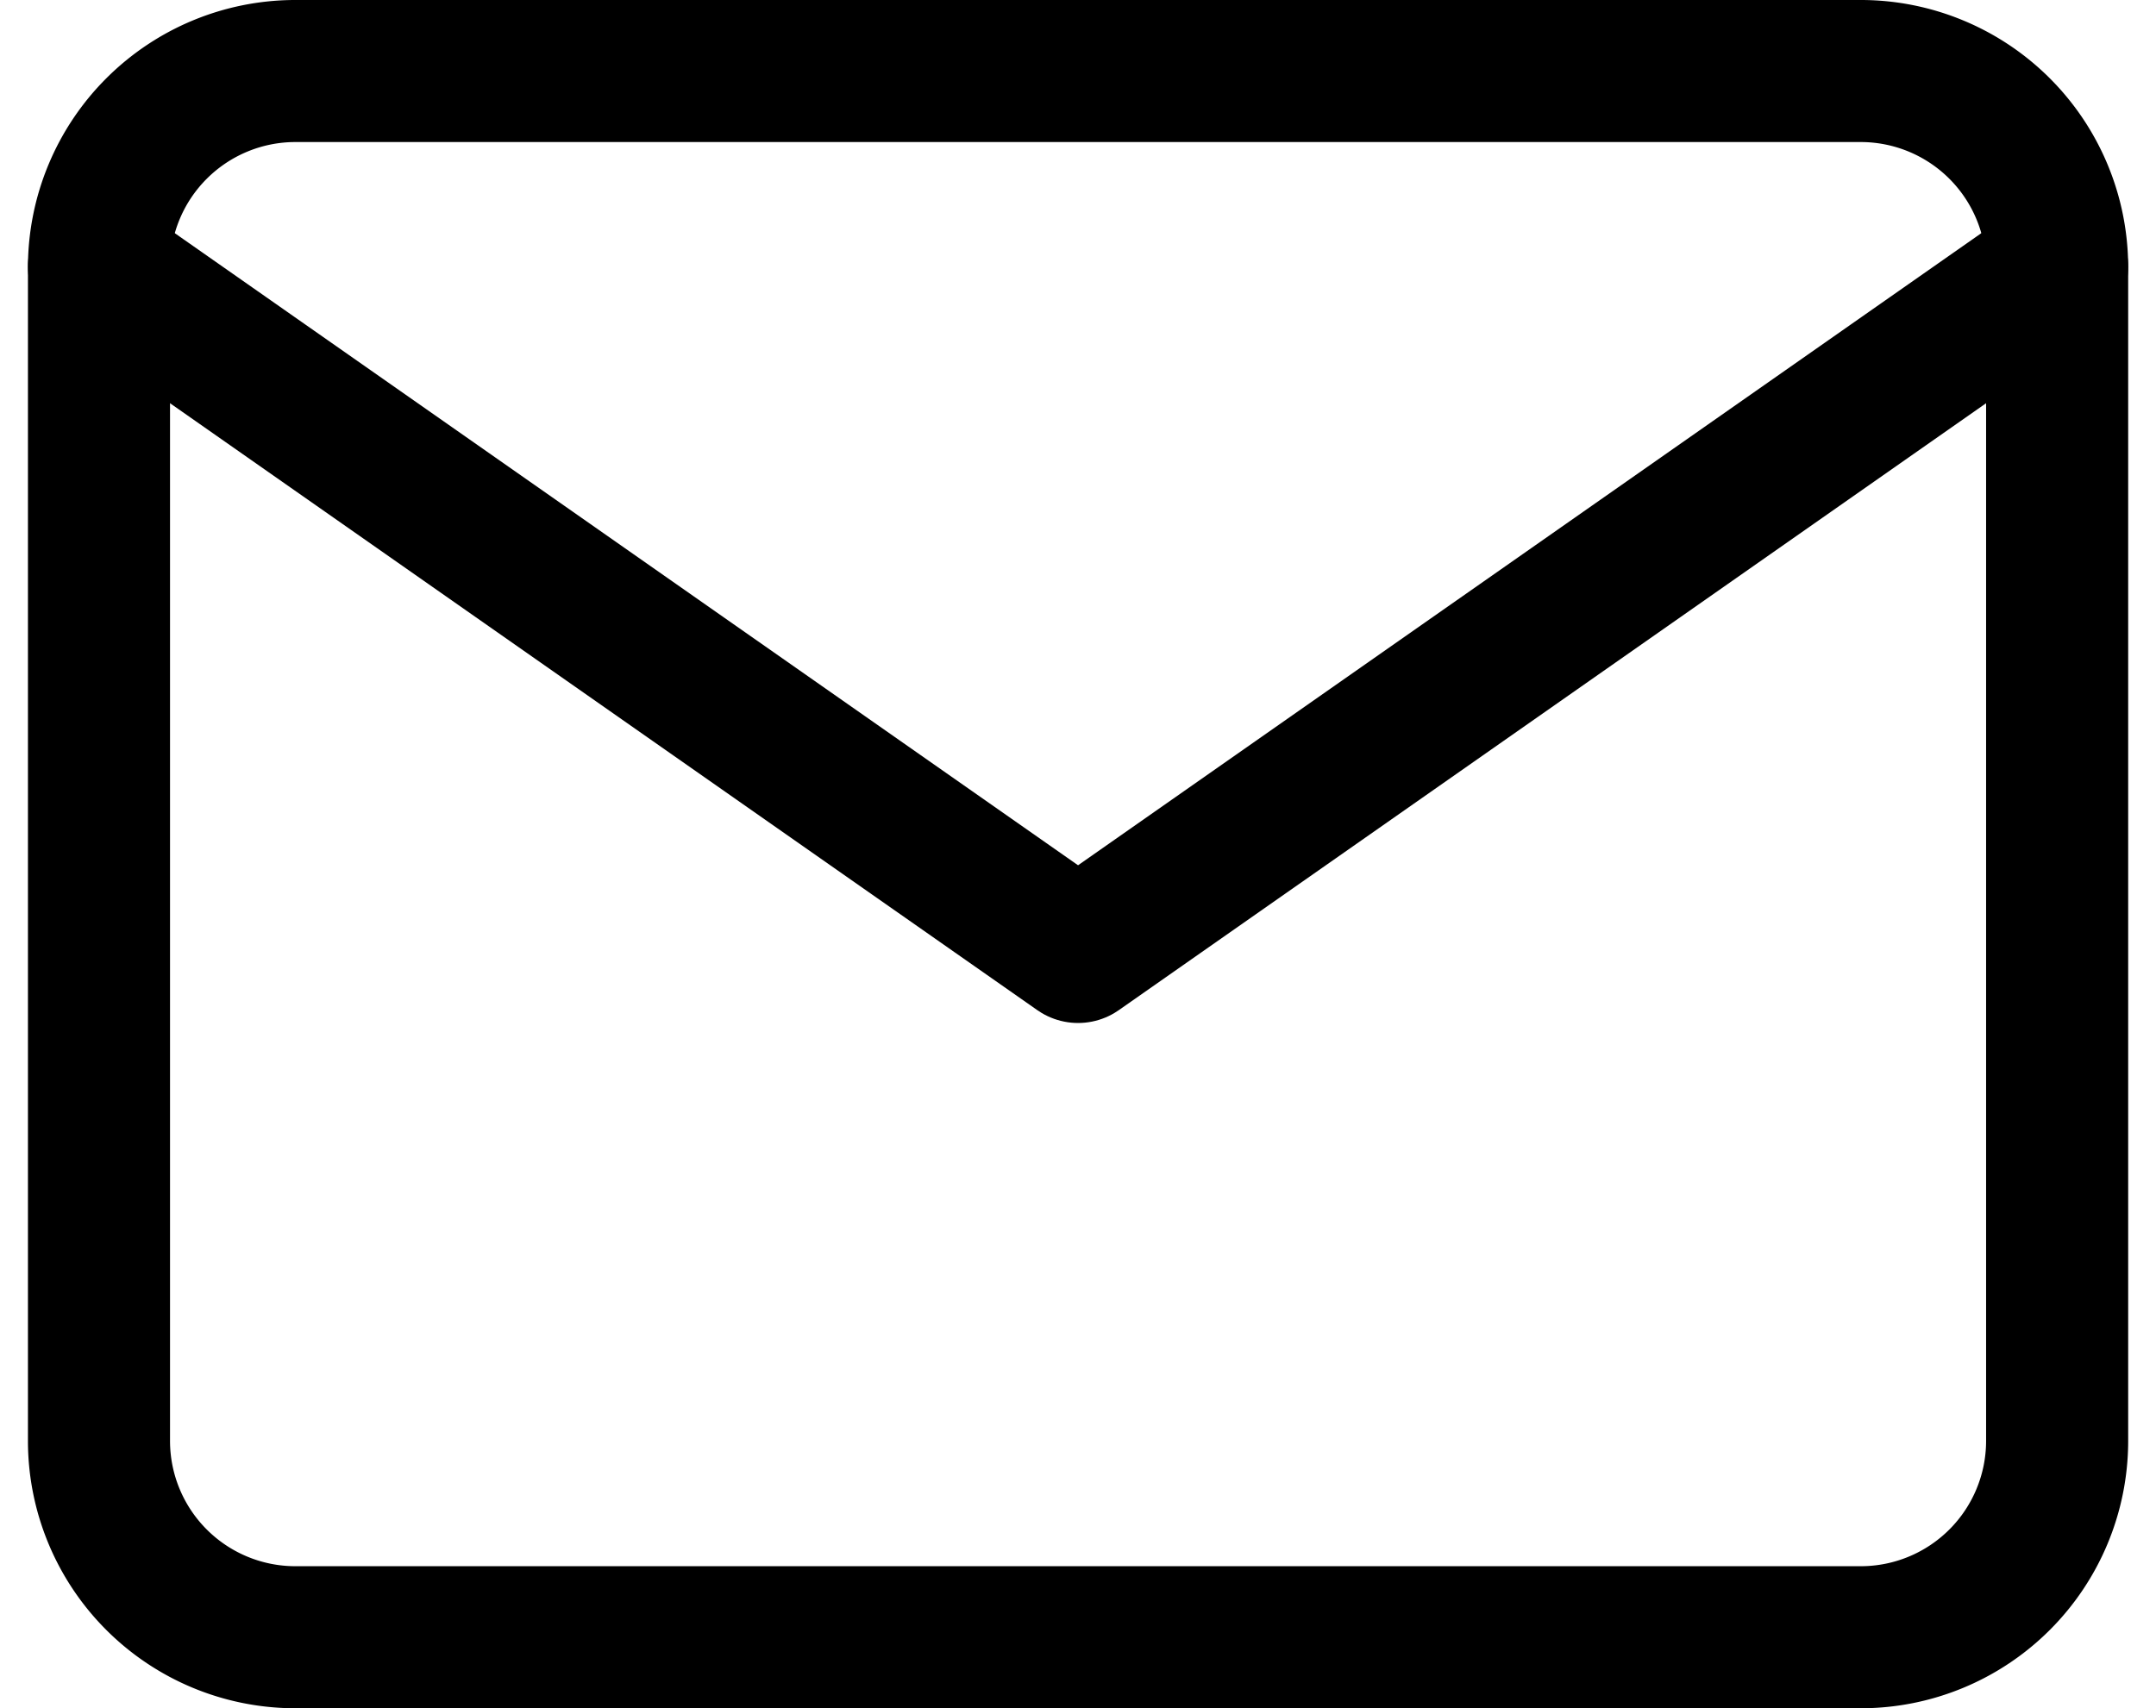
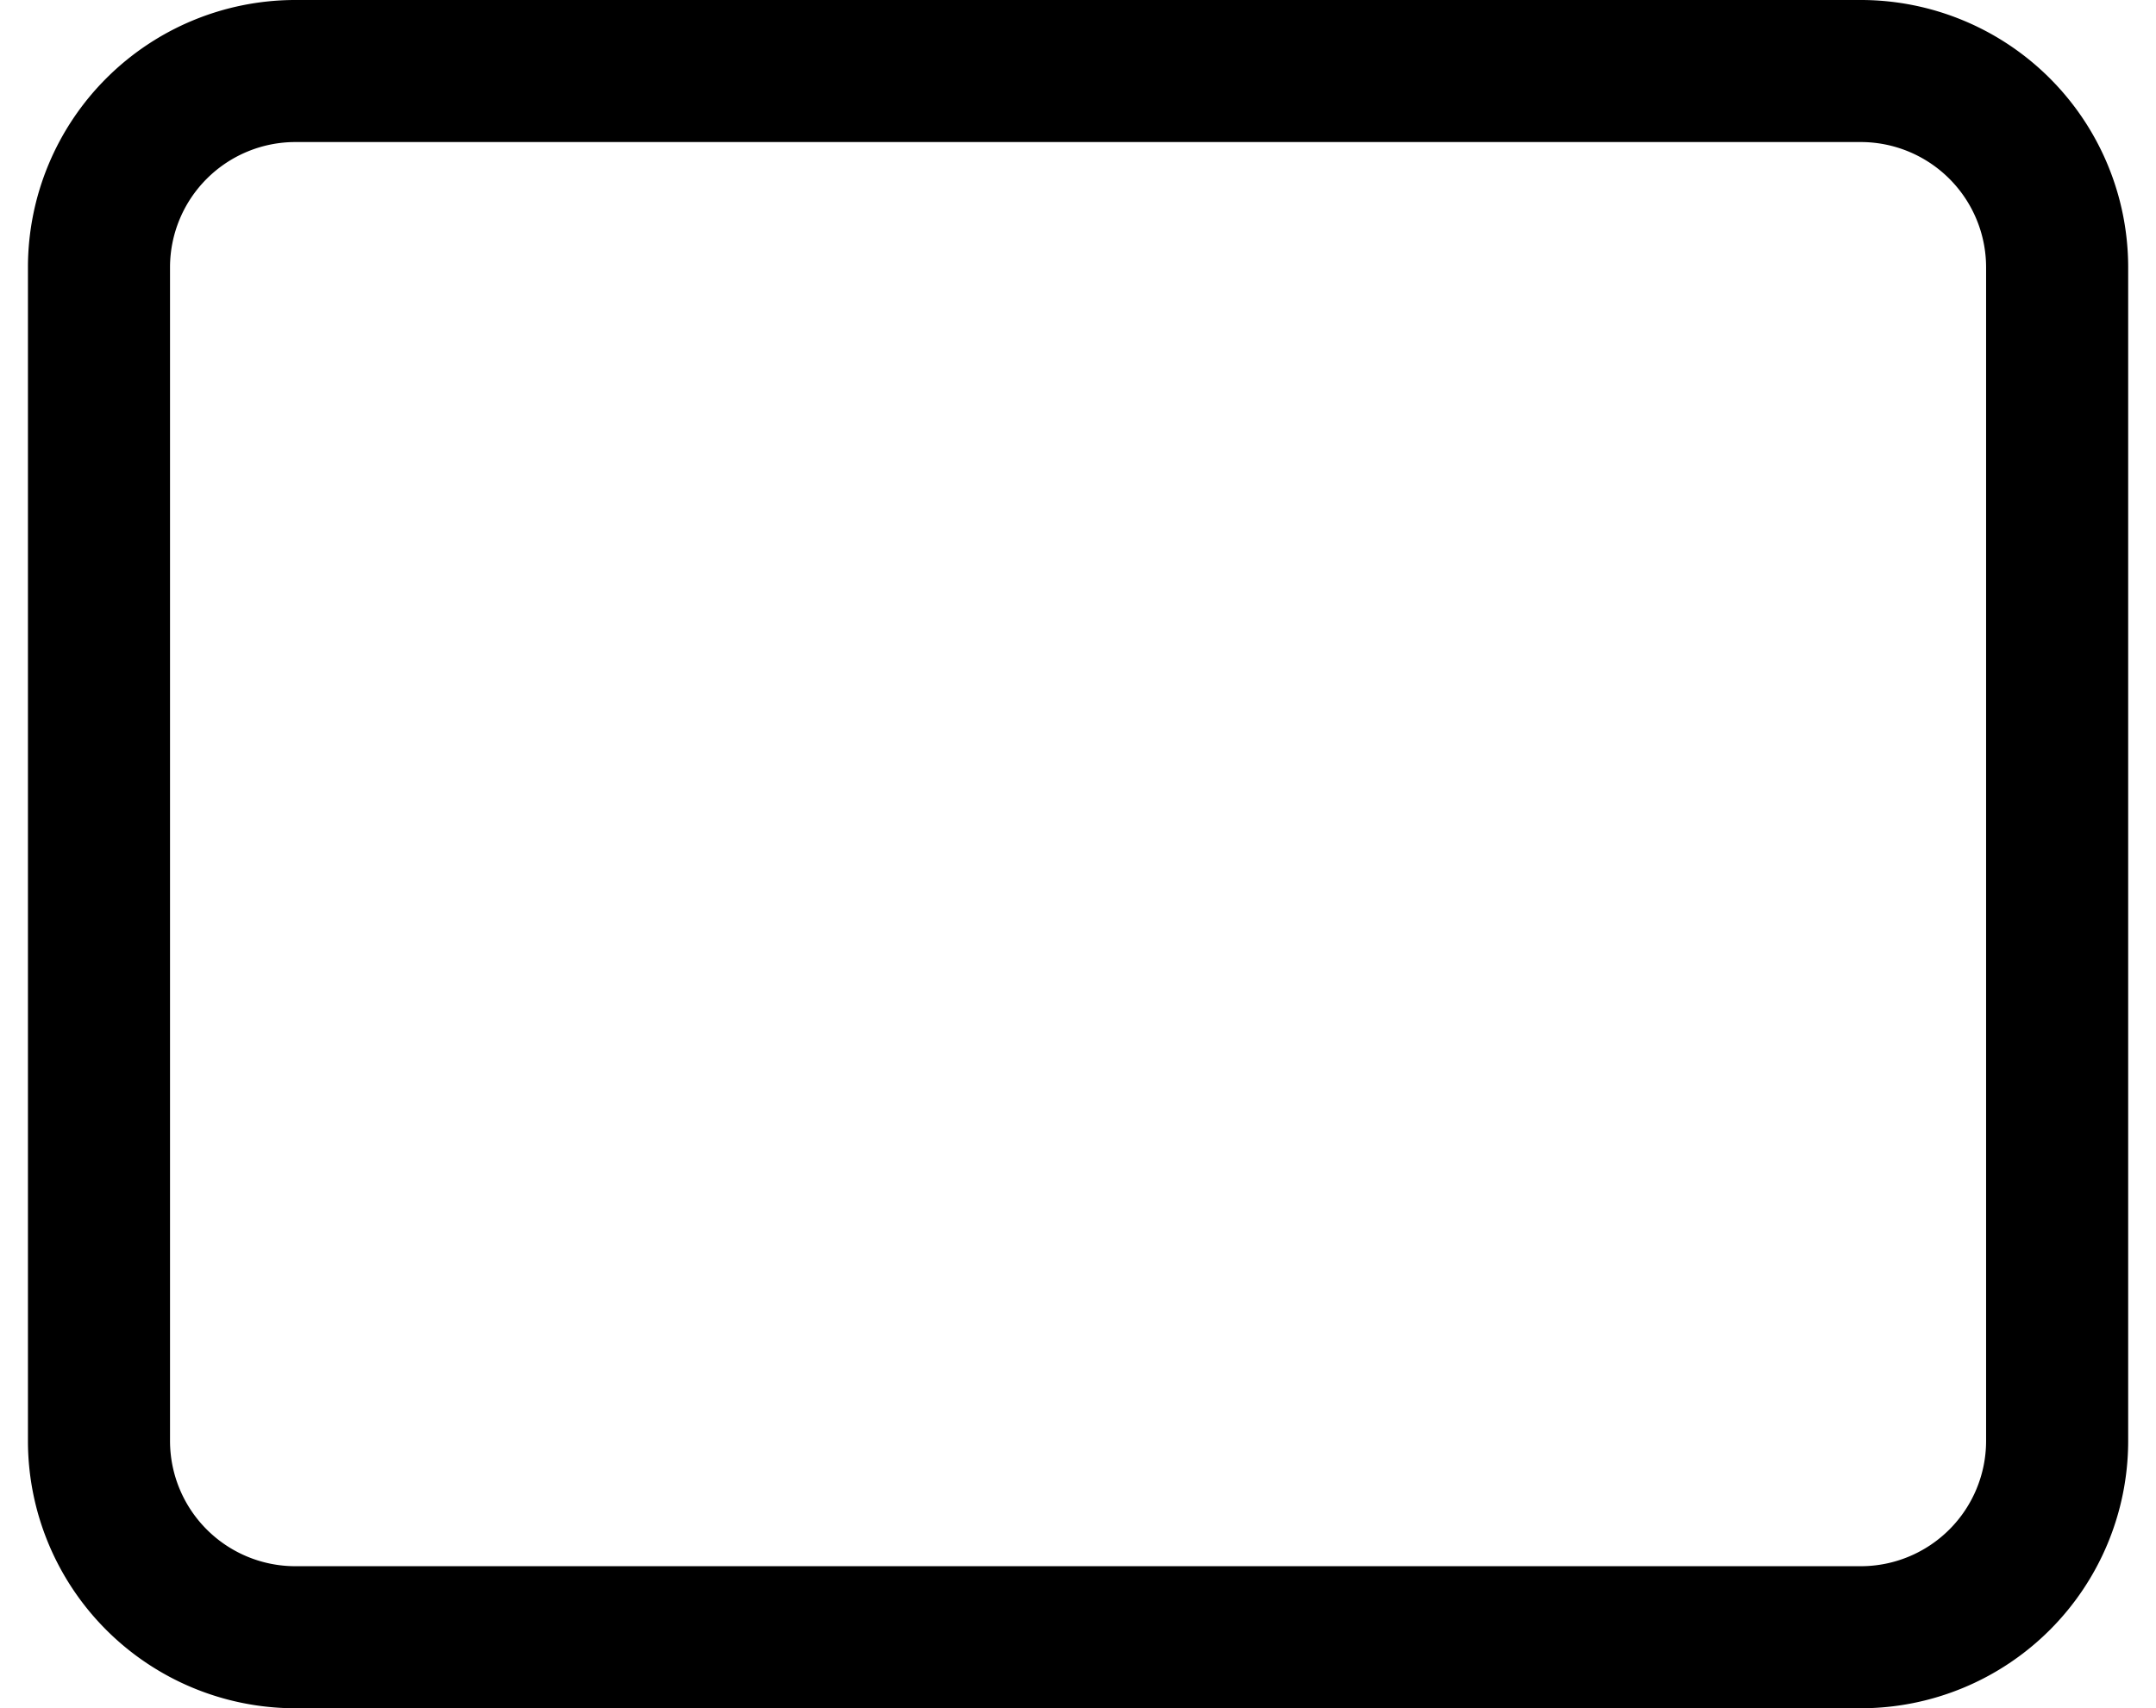
<svg xmlns="http://www.w3.org/2000/svg" width="18.209" height="14.43" viewBox="0 0 18.209 14.43">
  <g id="mail" transform="translate(-1.164 -3.4)">
    <path id="Path_2893" data-name="Path 2893" d="M3.654,4h13.23a1.659,1.659,0,0,1,1.654,1.654v9.923a1.659,1.659,0,0,1-1.654,1.654H3.654A1.659,1.659,0,0,1,2,15.576V5.654A1.659,1.659,0,0,1,3.654,4Z" fill="none" stroke="#000" stroke-linecap="round" stroke-linejoin="round" stroke-width="1.2" />
-     <path id="Path_2894" data-name="Path 2894" d="M18.538,6l-8.269,5.788L2,6" transform="translate(0 -0.346)" fill="none" stroke="#000" stroke-linecap="round" stroke-linejoin="round" stroke-width="1.2" />
  </g>
</svg>